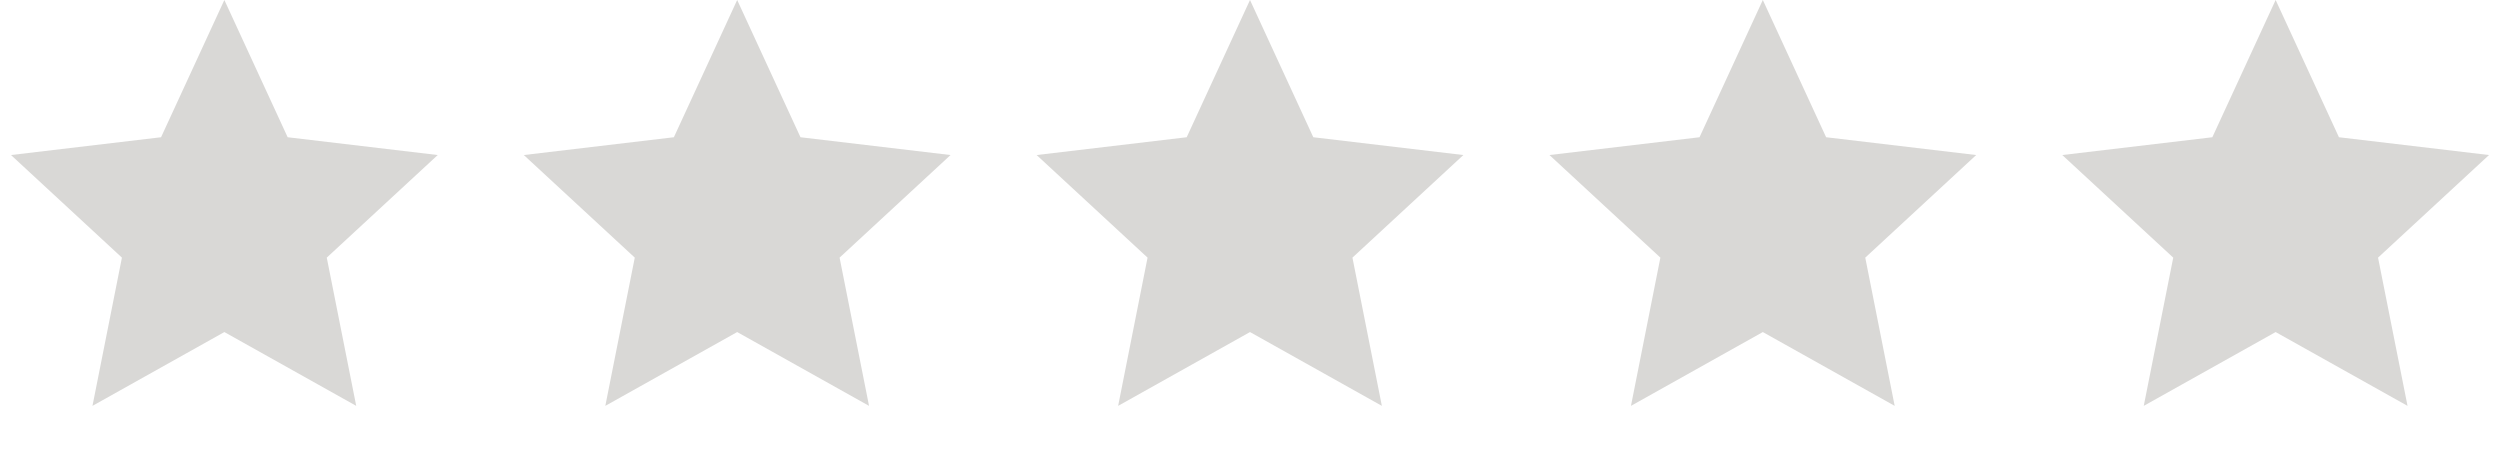
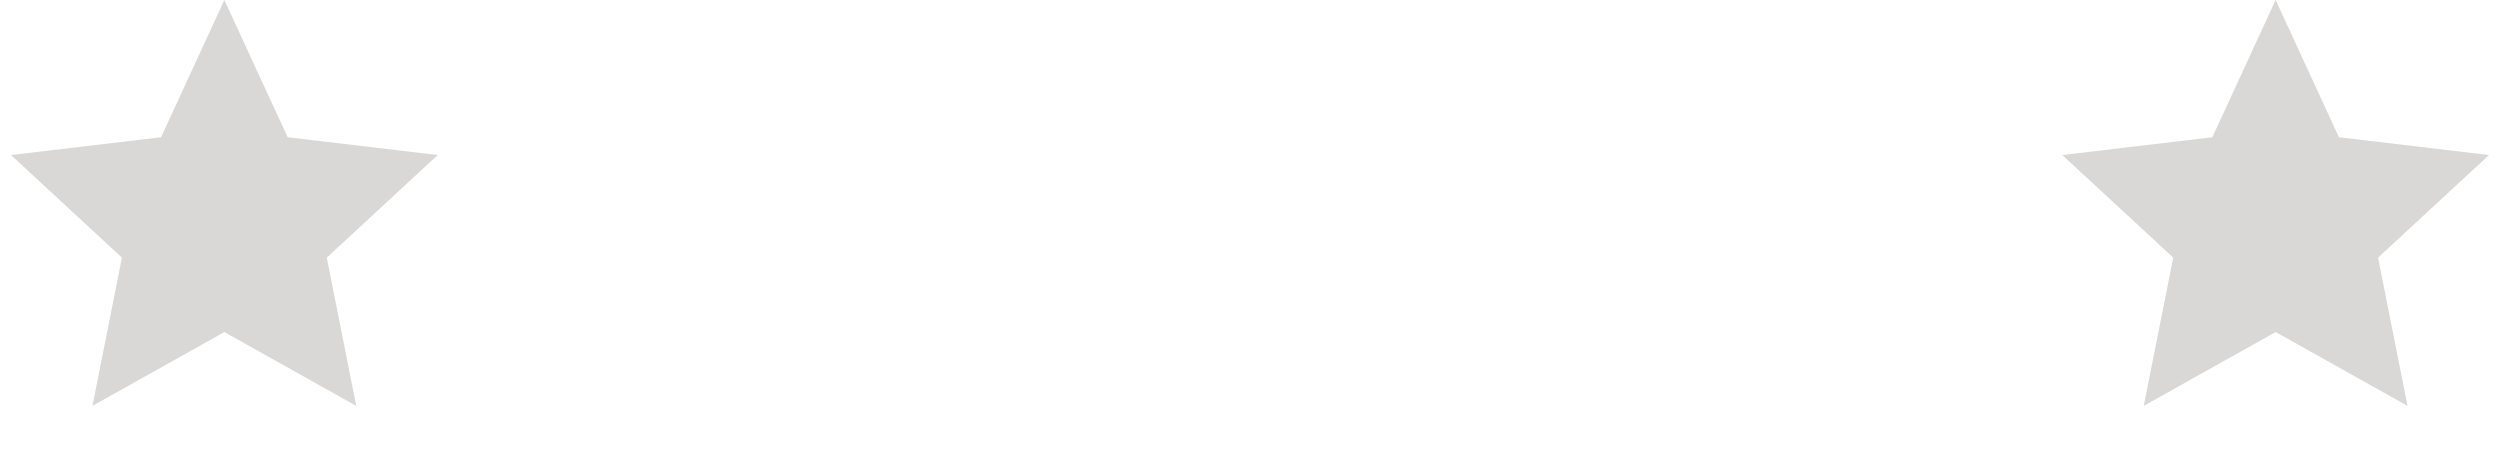
<svg xmlns="http://www.w3.org/2000/svg" width="78" height="14" viewBox="0 0 78 14" fill="none">
  <path d="M7 0L8.975 4.282L13.657 4.837L10.195 8.038L11.114 12.663L7 10.36L2.885 12.663L3.804 8.038L0.343 4.837L5.025 4.282L7 0Z" fill="#D9D8D6" />
-   <path d="M23 0L24.975 4.282L29.657 4.837L26.195 8.038L27.114 12.663L23 10.36L18.886 12.663L19.805 8.038L16.343 4.837L21.025 4.282L23 0Z" fill="#D9D8D6" />
-   <path d="M39 0L40.975 4.282L45.657 4.837L42.196 8.038L43.114 12.663L39 10.36L34.886 12.663L35.804 8.038L32.343 4.837L37.025 4.282L39 0Z" fill="#D9D8D6" />
-   <path d="M55 0L56.975 4.282L61.657 4.837L58.196 8.038L59.114 12.663L55 10.36L50.886 12.663L51.804 8.038L48.343 4.837L53.025 4.282L55 0Z" fill="#D9D8D6" />
  <path d="M71 0L72.975 4.282L77.657 4.837L74.195 8.038L75.115 12.663L71 10.36L66.885 12.663L67.805 8.038L64.343 4.837L69.025 4.282L71 0Z" fill="#D9D8D6" />
</svg>